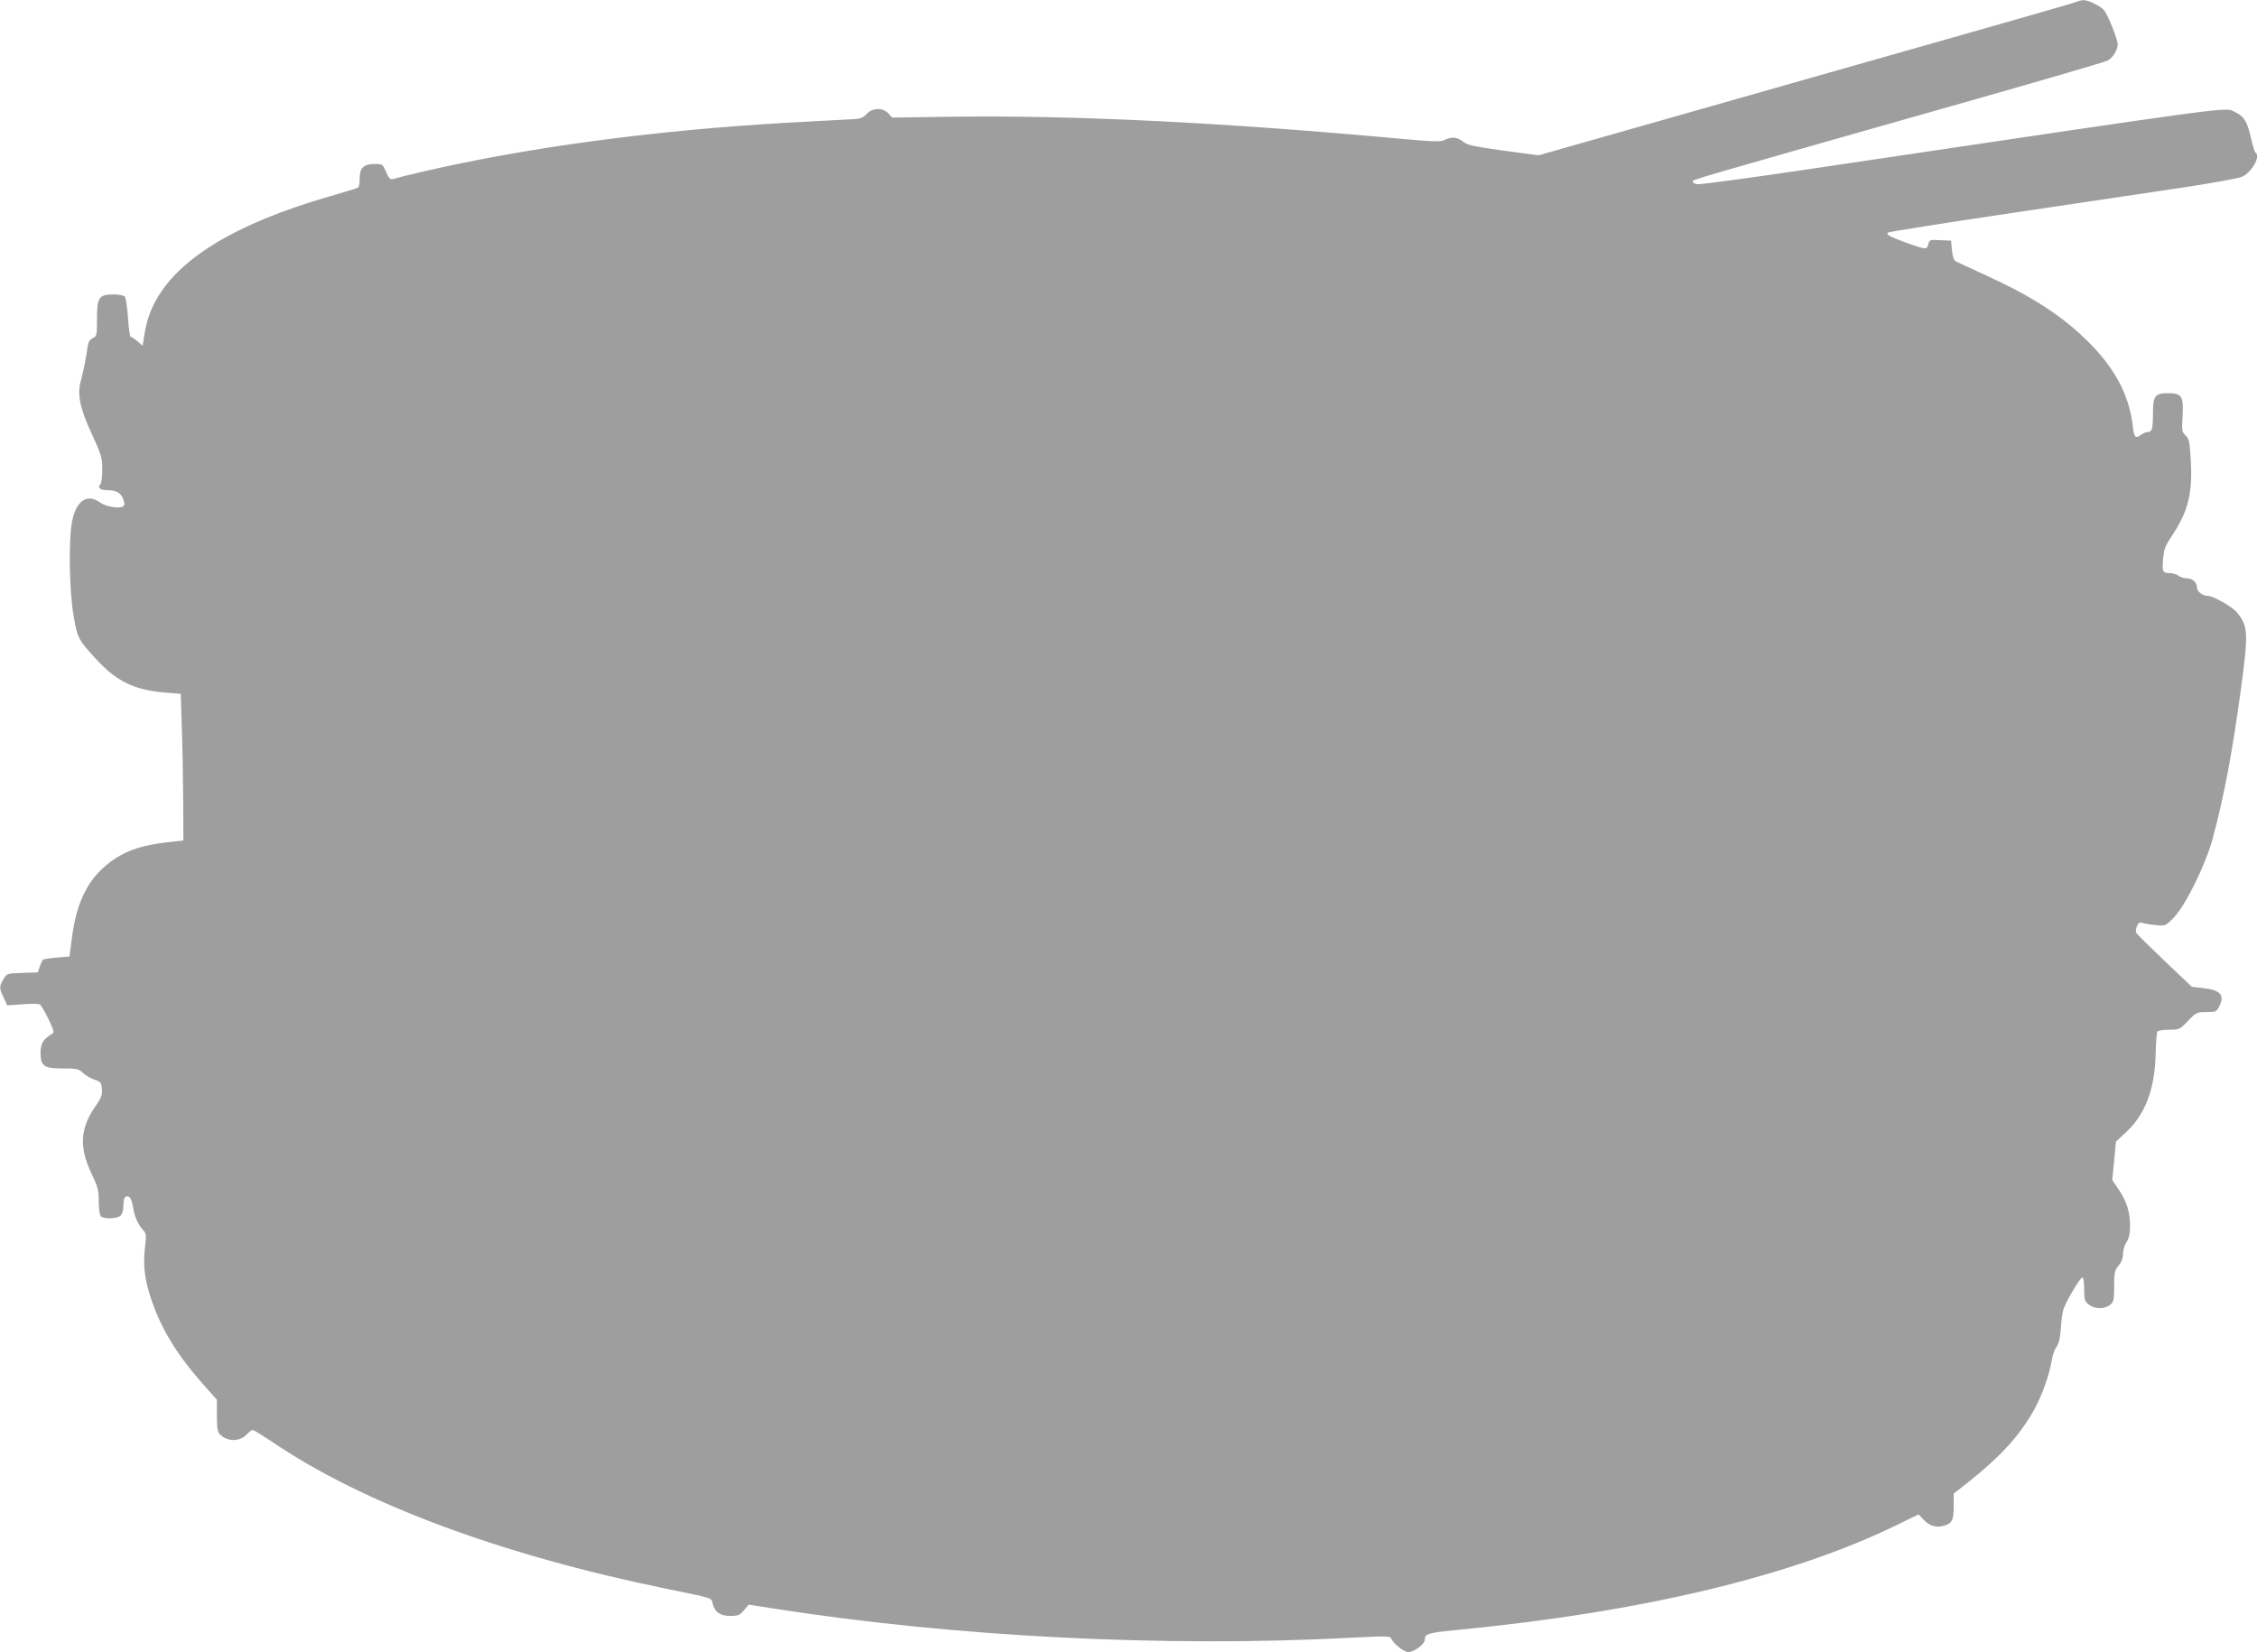
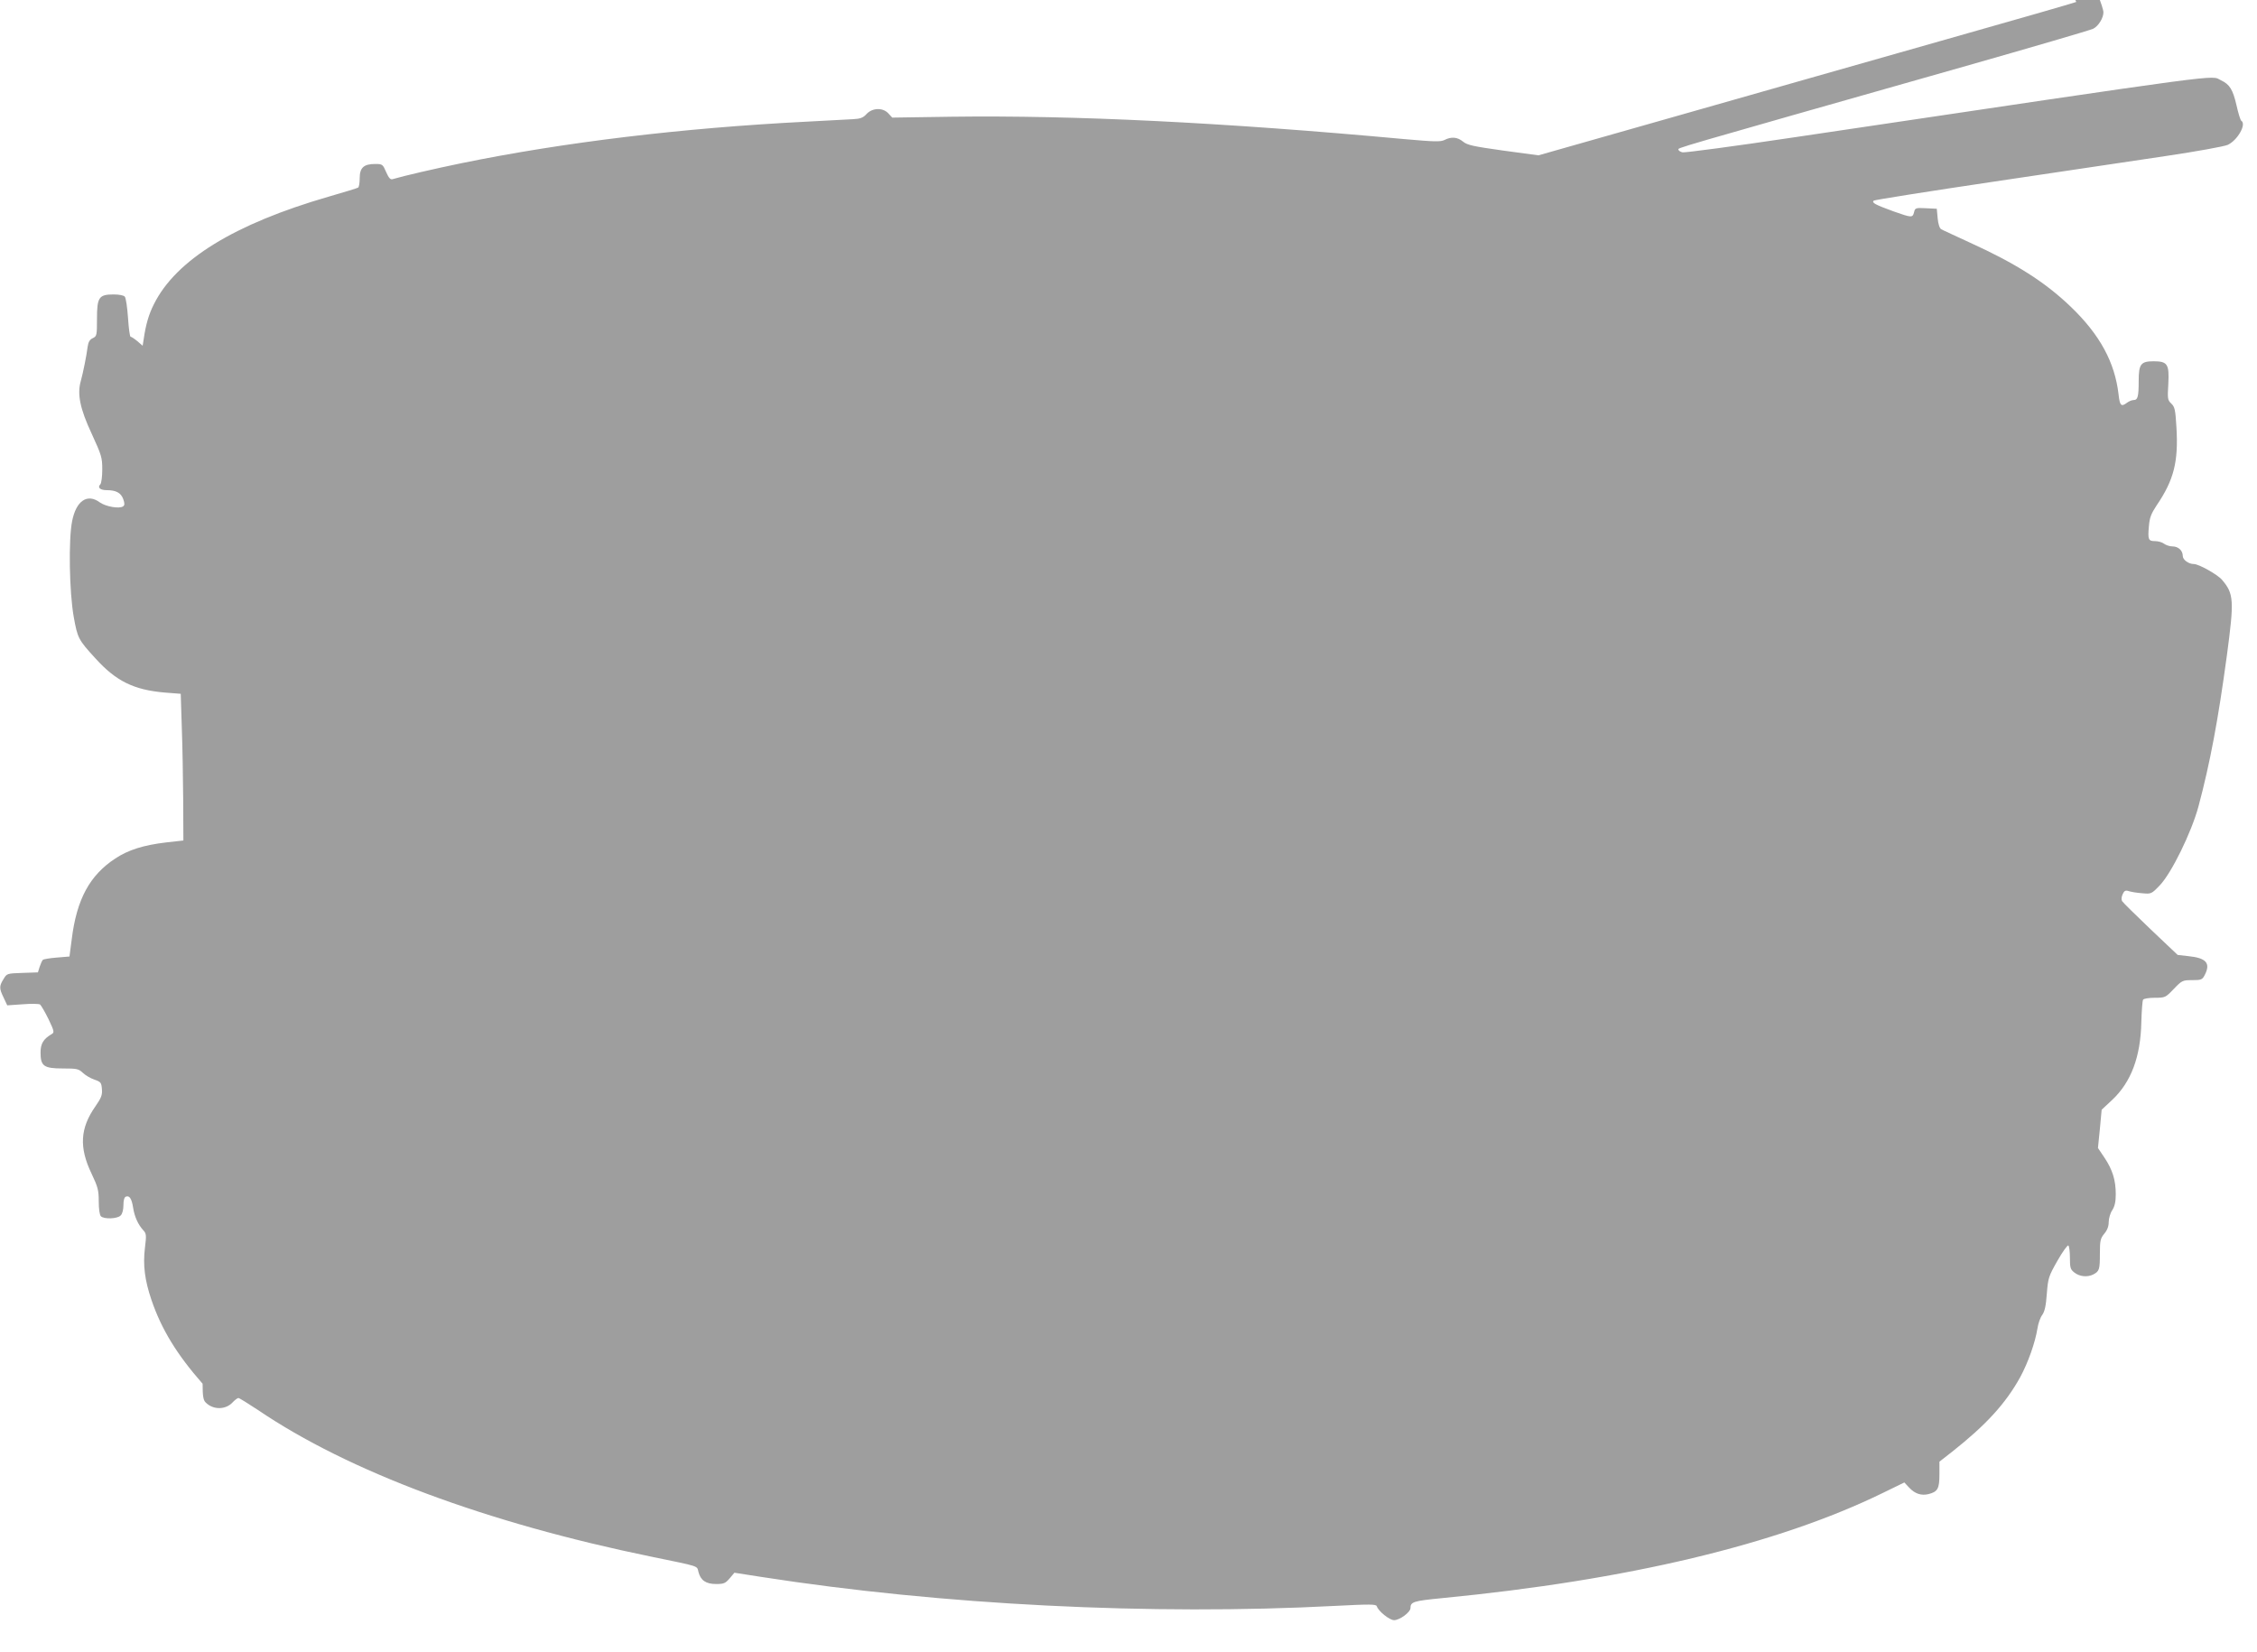
<svg xmlns="http://www.w3.org/2000/svg" version="1.0" width="1280pt" height="937pt" viewBox="0 0 1280 937" preserveAspectRatio="xMidYMid meet">
  <g transform="translate(0,937) scale(0.1,-0.1)" fill="#9e9e9e" stroke="none">
-     <path d="M11775 9359 c-11 -5 -344 -101 -740 -213 -396 -113 -1078 -306 -1515 -431 l-795 -226 -200 27 c-171 24 -204 31 -228 51 -32 26 -66 29 -105 9 -23 -11 -57 -10 -227 5 -1031 95 -1875 136 -2567 127 l-338 -5 -22 24 c-31 34 -91 32 -124 -4 -19 -21 -35 -27 -77 -29 -28 -2 -146 -8 -262 -14 -709 -36 -1379 -117 -1960 -236 -146 -30 -328 -72 -388 -90 -13 -4 -22 6 -37 40 -19 44 -21 46 -62 46 -65 0 -88 -21 -88 -80 0 -27 -4 -51 -9 -54 -4 -3 -79 -26 -166 -51 -536 -155 -867 -359 -992 -610 -29 -57 -46 -115 -58 -198 l-6 -38 -30 26 c-17 14 -34 25 -38 25 -5 0 -11 48 -15 107 -4 59 -12 113 -18 120 -6 8 -32 13 -64 13 -83 0 -94 -16 -94 -138 0 -94 -1 -99 -24 -110 -17 -8 -25 -21 -29 -49 -6 -49 -26 -148 -39 -195 -21 -73 -4 -157 62 -298 56 -122 60 -135 60 -203 0 -40 -5 -78 -11 -84 -18 -18 -1 -33 36 -33 53 0 81 -15 94 -51 9 -25 8 -35 -1 -41 -22 -15 -98 -1 -131 22 -71 53 -135 11 -158 -106 -21 -105 -16 -400 9 -542 22 -122 26 -130 124 -237 117 -129 218 -178 393 -193 l90 -7 6 -190 c4 -104 7 -292 8 -416 l1 -226 -98 -11 c-127 -15 -214 -42 -288 -91 -145 -95 -219 -231 -247 -457 l-13 -99 -72 -6 c-39 -3 -75 -9 -79 -13 -4 -4 -12 -21 -18 -39 l-10 -32 -88 -3 c-87 -3 -88 -3 -107 -35 -25 -40 -25 -53 1 -106 l20 -43 87 6 c48 4 92 3 99 -1 6 -5 28 -42 48 -83 33 -69 34 -76 18 -85 -47 -28 -63 -54 -63 -105 0 -77 19 -90 127 -90 79 0 89 -2 113 -25 14 -13 43 -31 65 -38 37 -13 40 -17 43 -54 3 -34 -4 -50 -37 -98 -87 -124 -93 -233 -22 -381 36 -76 41 -94 41 -158 0 -43 5 -77 12 -84 18 -18 94 -15 112 4 10 9 16 33 16 59 0 28 5 45 14 48 20 8 33 -11 41 -63 8 -51 28 -95 57 -127 18 -19 19 -28 10 -100 -12 -99 -1 -184 37 -296 57 -167 144 -309 290 -475 l81 -91 0 -90 c0 -70 4 -93 17 -106 42 -43 113 -43 153 0 13 14 28 25 33 25 5 0 55 -31 111 -68 514 -349 1295 -640 2231 -832 276 -57 258 -50 267 -86 12 -48 42 -69 100 -69 44 0 53 4 77 32 l27 32 154 -24 c1020 -159 2211 -219 3255 -164 195 10 230 10 234 -2 9 -28 72 -79 98 -79 32 0 93 45 93 68 0 36 16 41 180 57 1053 102 1899 304 2498 596 l123 60 28 -30 c32 -34 68 -46 109 -36 52 13 62 31 62 111 l0 73 73 57 c192 152 302 272 385 422 45 83 85 196 98 277 4 27 16 62 27 76 14 20 21 51 26 120 7 89 10 99 60 187 29 51 57 90 62 87 5 -4 9 -35 9 -70 0 -57 3 -66 26 -84 30 -23 74 -27 107 -10 34 18 37 28 37 118 0 74 3 86 25 113 17 20 25 42 25 66 0 20 9 51 20 67 14 22 20 47 20 91 0 79 -18 138 -64 207 l-37 55 11 109 10 108 59 55 c108 101 162 245 166 442 2 64 6 122 10 127 3 6 33 11 66 11 59 0 61 1 108 50 46 48 50 50 104 50 52 0 58 2 72 30 34 66 8 96 -93 106 l-61 7 -153 145 c-84 80 -157 152 -162 160 -5 8 -4 24 3 39 9 20 16 24 34 18 12 -4 46 -10 75 -12 53 -5 54 -5 102 45 66 69 179 299 219 447 66 247 111 487 161 855 42 315 40 351 -27 430 -25 30 -132 90 -160 90 -30 0 -63 24 -63 46 0 31 -26 54 -59 54 -15 0 -36 7 -47 15 -10 8 -33 15 -51 15 -38 0 -42 8 -35 85 4 49 13 71 44 118 98 144 124 248 112 444 -6 98 -9 114 -29 133 -21 20 -22 27 -17 111 6 112 -4 129 -83 129 -73 0 -85 -16 -85 -112 0 -88 -5 -108 -29 -108 -10 0 -26 -7 -37 -15 -33 -25 -41 -17 -48 46 -21 183 -106 340 -272 499 -146 140 -312 245 -569 362 -82 38 -157 72 -165 77 -9 5 -17 29 -20 62 l-5 54 -61 3 c-59 3 -62 2 -68 -23 -8 -32 -14 -31 -116 5 -104 38 -125 49 -113 61 4 4 312 53 683 108 371 55 812 121 980 146 168 25 322 53 344 62 56 25 109 118 78 137 -5 3 -17 42 -27 87 -21 90 -38 119 -89 143 -62 29 94 50 -2421 -324 -335 -50 -620 -88 -632 -85 -13 3 -23 10 -23 15 0 12 -83 -12 1614 470 390 111 722 208 738 216 30 15 58 61 58 93 0 28 -58 172 -78 194 -22 24 -90 57 -116 56 -12 0 -30 -5 -41 -10z" />
+     <path d="M11775 9359 c-11 -5 -344 -101 -740 -213 -396 -113 -1078 -306 -1515 -431 l-795 -226 -200 27 c-171 24 -204 31 -228 51 -32 26 -66 29 -105 9 -23 -11 -57 -10 -227 5 -1031 95 -1875 136 -2567 127 l-338 -5 -22 24 c-31 34 -91 32 -124 -4 -19 -21 -35 -27 -77 -29 -28 -2 -146 -8 -262 -14 -709 -36 -1379 -117 -1960 -236 -146 -30 -328 -72 -388 -90 -13 -4 -22 6 -37 40 -19 44 -21 46 -62 46 -65 0 -88 -21 -88 -80 0 -27 -4 -51 -9 -54 -4 -3 -79 -26 -166 -51 -536 -155 -867 -359 -992 -610 -29 -57 -46 -115 -58 -198 l-6 -38 -30 26 c-17 14 -34 25 -38 25 -5 0 -11 48 -15 107 -4 59 -12 113 -18 120 -6 8 -32 13 -64 13 -83 0 -94 -16 -94 -138 0 -94 -1 -99 -24 -110 -17 -8 -25 -21 -29 -49 -6 -49 -26 -148 -39 -195 -21 -73 -4 -157 62 -298 56 -122 60 -135 60 -203 0 -40 -5 -78 -11 -84 -18 -18 -1 -33 36 -33 53 0 81 -15 94 -51 9 -25 8 -35 -1 -41 -22 -15 -98 -1 -131 22 -71 53 -135 11 -158 -106 -21 -105 -16 -400 9 -542 22 -122 26 -130 124 -237 117 -129 218 -178 393 -193 l90 -7 6 -190 c4 -104 7 -292 8 -416 l1 -226 -98 -11 c-127 -15 -214 -42 -288 -91 -145 -95 -219 -231 -247 -457 l-13 -99 -72 -6 c-39 -3 -75 -9 -79 -13 -4 -4 -12 -21 -18 -39 l-10 -32 -88 -3 c-87 -3 -88 -3 -107 -35 -25 -40 -25 -53 1 -106 l20 -43 87 6 c48 4 92 3 99 -1 6 -5 28 -42 48 -83 33 -69 34 -76 18 -85 -47 -28 -63 -54 -63 -105 0 -77 19 -90 127 -90 79 0 89 -2 113 -25 14 -13 43 -31 65 -38 37 -13 40 -17 43 -54 3 -34 -4 -50 -37 -98 -87 -124 -93 -233 -22 -381 36 -76 41 -94 41 -158 0 -43 5 -77 12 -84 18 -18 94 -15 112 4 10 9 16 33 16 59 0 28 5 45 14 48 20 8 33 -11 41 -63 8 -51 28 -95 57 -127 18 -19 19 -28 10 -100 -12 -99 -1 -184 37 -296 57 -167 144 -309 290 -475 c0 -70 4 -93 17 -106 42 -43 113 -43 153 0 13 14 28 25 33 25 5 0 55 -31 111 -68 514 -349 1295 -640 2231 -832 276 -57 258 -50 267 -86 12 -48 42 -69 100 -69 44 0 53 4 77 32 l27 32 154 -24 c1020 -159 2211 -219 3255 -164 195 10 230 10 234 -2 9 -28 72 -79 98 -79 32 0 93 45 93 68 0 36 16 41 180 57 1053 102 1899 304 2498 596 l123 60 28 -30 c32 -34 68 -46 109 -36 52 13 62 31 62 111 l0 73 73 57 c192 152 302 272 385 422 45 83 85 196 98 277 4 27 16 62 27 76 14 20 21 51 26 120 7 89 10 99 60 187 29 51 57 90 62 87 5 -4 9 -35 9 -70 0 -57 3 -66 26 -84 30 -23 74 -27 107 -10 34 18 37 28 37 118 0 74 3 86 25 113 17 20 25 42 25 66 0 20 9 51 20 67 14 22 20 47 20 91 0 79 -18 138 -64 207 l-37 55 11 109 10 108 59 55 c108 101 162 245 166 442 2 64 6 122 10 127 3 6 33 11 66 11 59 0 61 1 108 50 46 48 50 50 104 50 52 0 58 2 72 30 34 66 8 96 -93 106 l-61 7 -153 145 c-84 80 -157 152 -162 160 -5 8 -4 24 3 39 9 20 16 24 34 18 12 -4 46 -10 75 -12 53 -5 54 -5 102 45 66 69 179 299 219 447 66 247 111 487 161 855 42 315 40 351 -27 430 -25 30 -132 90 -160 90 -30 0 -63 24 -63 46 0 31 -26 54 -59 54 -15 0 -36 7 -47 15 -10 8 -33 15 -51 15 -38 0 -42 8 -35 85 4 49 13 71 44 118 98 144 124 248 112 444 -6 98 -9 114 -29 133 -21 20 -22 27 -17 111 6 112 -4 129 -83 129 -73 0 -85 -16 -85 -112 0 -88 -5 -108 -29 -108 -10 0 -26 -7 -37 -15 -33 -25 -41 -17 -48 46 -21 183 -106 340 -272 499 -146 140 -312 245 -569 362 -82 38 -157 72 -165 77 -9 5 -17 29 -20 62 l-5 54 -61 3 c-59 3 -62 2 -68 -23 -8 -32 -14 -31 -116 5 -104 38 -125 49 -113 61 4 4 312 53 683 108 371 55 812 121 980 146 168 25 322 53 344 62 56 25 109 118 78 137 -5 3 -17 42 -27 87 -21 90 -38 119 -89 143 -62 29 94 50 -2421 -324 -335 -50 -620 -88 -632 -85 -13 3 -23 10 -23 15 0 12 -83 -12 1614 470 390 111 722 208 738 216 30 15 58 61 58 93 0 28 -58 172 -78 194 -22 24 -90 57 -116 56 -12 0 -30 -5 -41 -10z" />
  </g>
</svg>